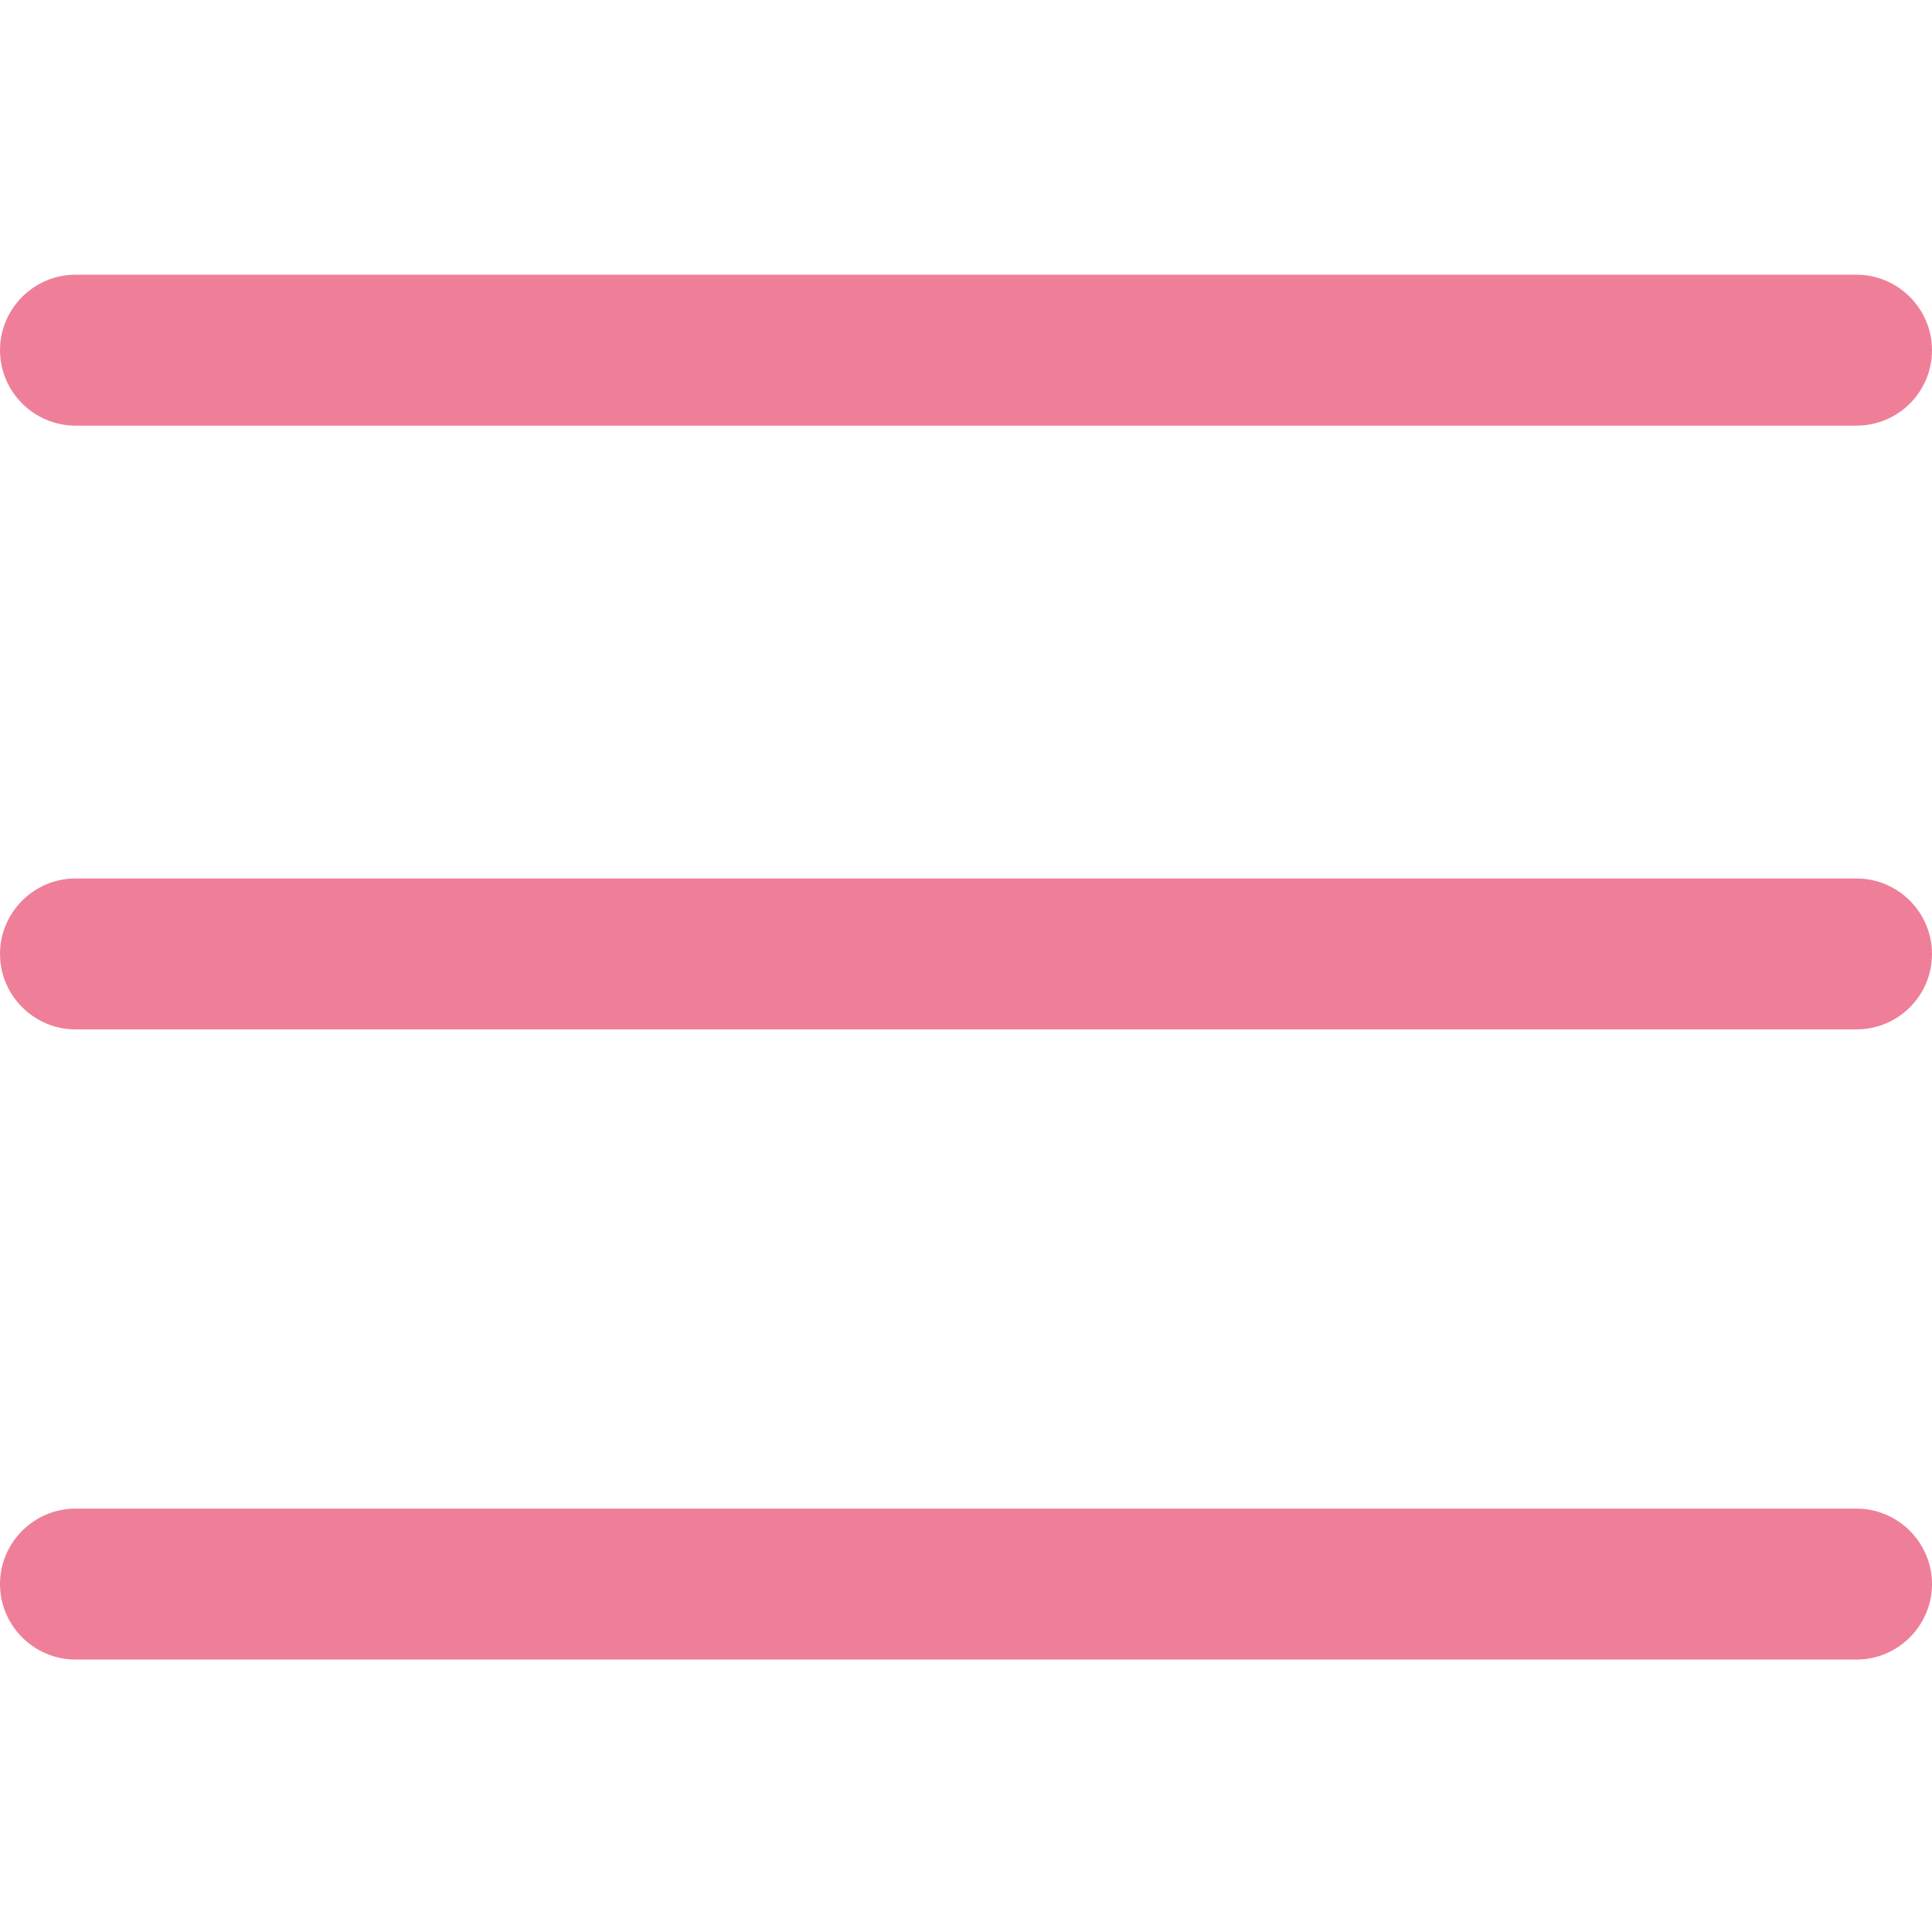
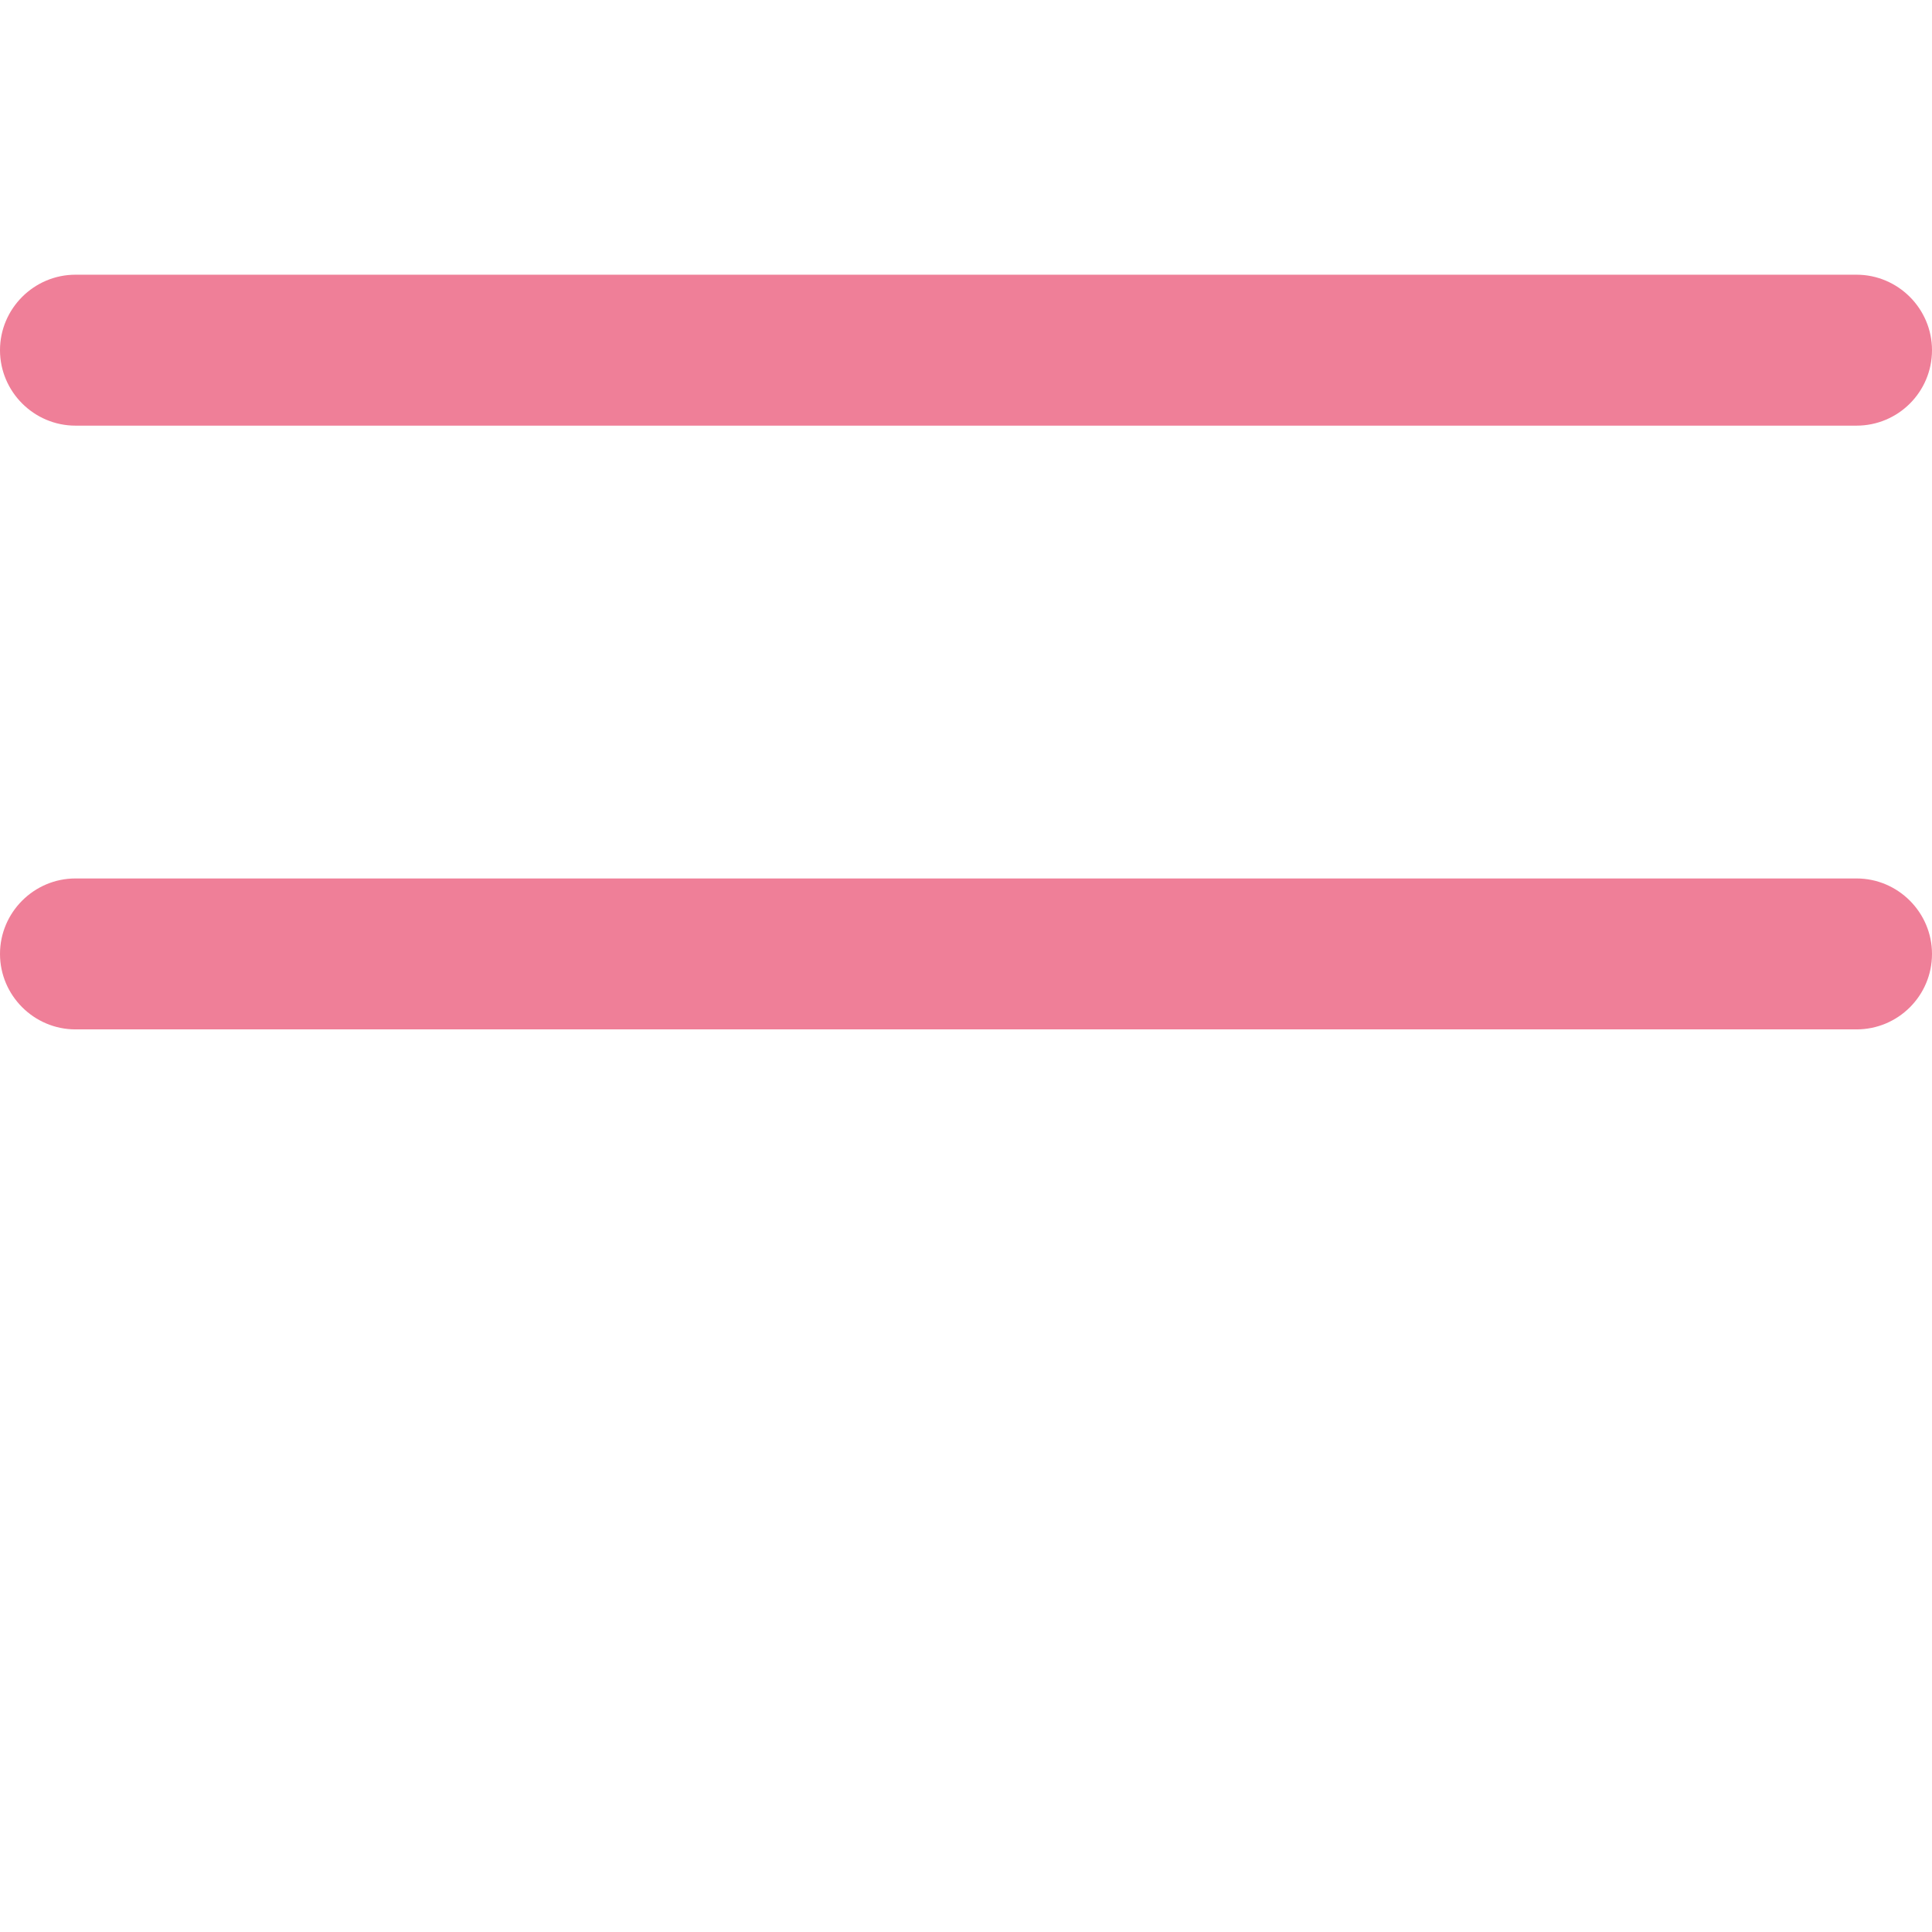
<svg xmlns="http://www.w3.org/2000/svg" version="1.1" id="Capa_1" x="0px" y="0px" width="512px" height="512px" viewBox="0 0 512 512" style="enable-background:new 0 0 512 512;" xml:space="preserve">
  <style type="text/css">
	.st0{fill:#EF7F98;}
</style>
-   <path class="st0" d="M492,439.8H20c-11,0-20-9-20-20s9-20,20-20h472c11,0,20,9,20,20S503,439.8,492,439.8z" />
  <path class="st0" d="M512,252.8c0-11-9-20-20-20H20c-11,0-20,9-20,20c0,11,9,20,20,20h472C503,272.8,512,263.9,512,252.8z" />
-   <path class="st0" d="M512,92.8c0-11-9-20-20-20H20c-11,0-20,9-20,20s9,20,20,20h472C503,112.8,512,103.9,512,92.8z" />
+   <path class="st0" d="M512,92.8c0-11-9-20-20-20H20c-11,0-20,9-20,20s9,20,20,20h472C503,112.8,512,103.9,512,92.8" />
</svg>